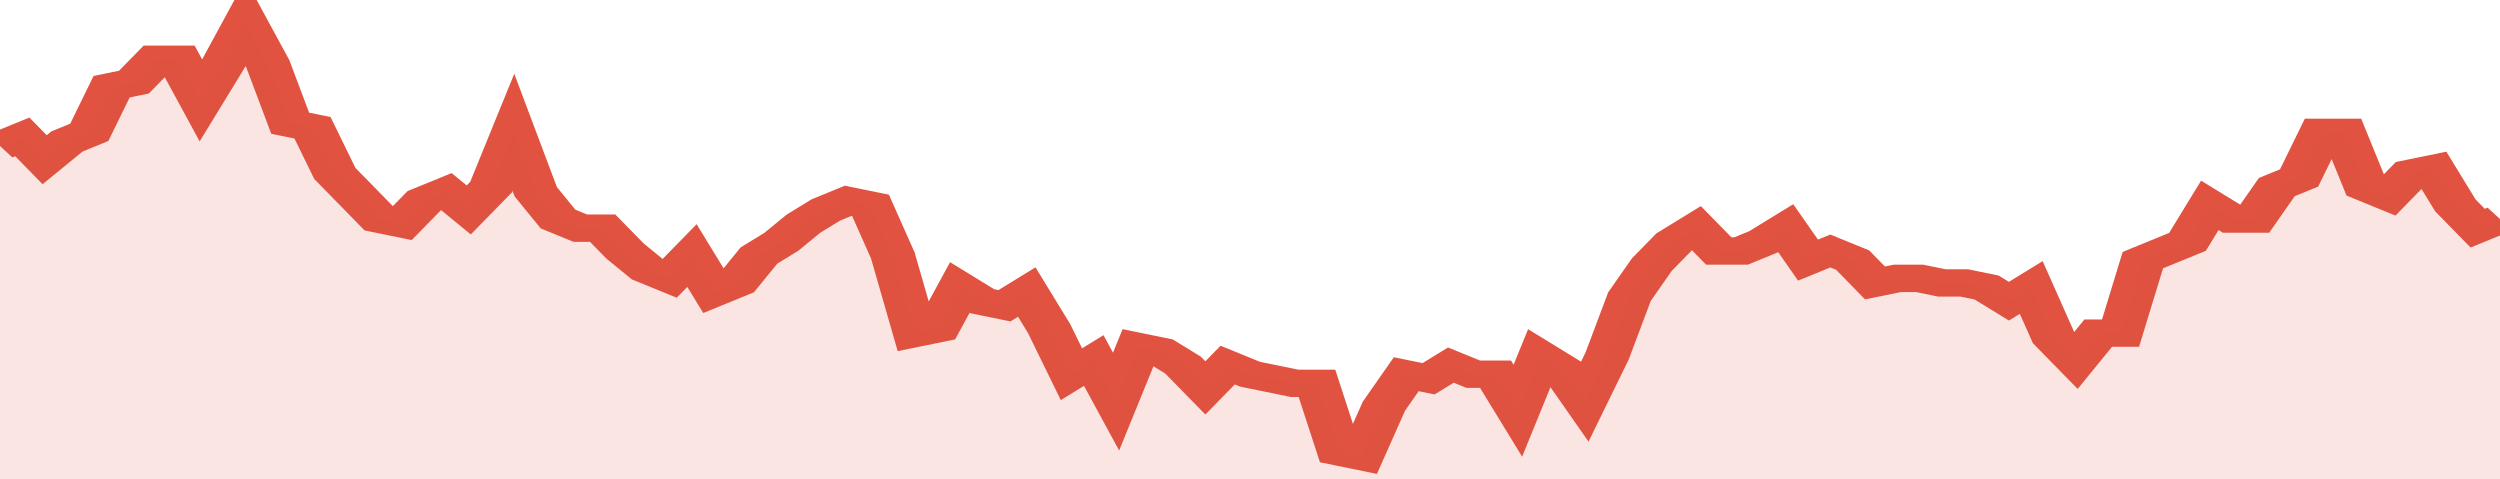
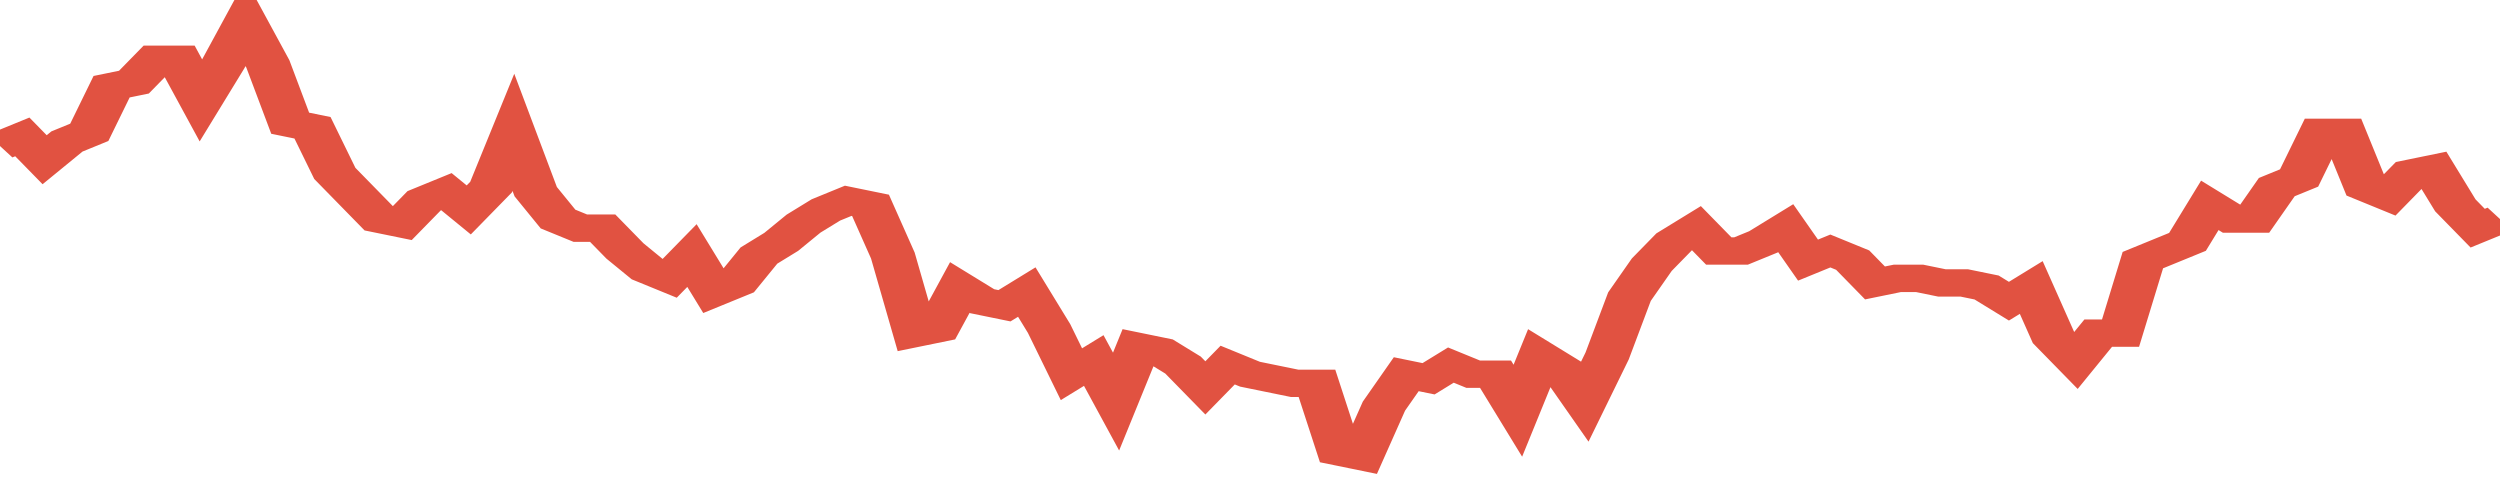
<svg xmlns="http://www.w3.org/2000/svg" viewBox="0 0 336 105" width="120" height="23" preserveAspectRatio="none">
  <polyline fill="none" stroke="#E15241" stroke-width="6" points="0, 32 3, 30 6, 35 9, 31 12, 29 15, 19 18, 18 21, 13 24, 13 27, 22 30, 14 33, 5 36, 14 39, 27 42, 28 45, 38 48, 43 51, 48 54, 49 57, 44 60, 42 63, 46 66, 41 69, 29 72, 42 75, 48 78, 50 81, 50 84, 55 87, 59 90, 61 93, 56 96, 64 99, 62 102, 56 105, 53 108, 49 111, 46 114, 44 117, 45 120, 56 123, 73 126, 72 129, 63 132, 66 135, 67 138, 64 141, 72 144, 82 147, 79 150, 88 153, 76 156, 77 159, 80 162, 85 165, 80 168, 82 171, 83 174, 84 177, 84 180, 99 183, 100 186, 89 189, 82 192, 83 195, 80 198, 82 201, 82 204, 90 207, 78 210, 81 213, 88 216, 78 219, 65 222, 58 225, 53 228, 50 231, 55 234, 55 237, 53 240, 50 243, 57 246, 55 249, 57 252, 62 255, 61 258, 61 261, 62 264, 62 267, 63 270, 66 273, 63 276, 74 279, 79 282, 73 285, 73 288, 57 291, 55 294, 53 297, 45 300, 48 303, 48 306, 41 309, 39 312, 29 315, 29 318, 41 321, 43 324, 38 327, 37 330, 45 333, 50 336, 48 336, 48 "> </polyline>
-   <polygon fill="#E15241" opacity="0.15" points="0, 105 0, 32 3, 30 6, 35 9, 31 12, 29 15, 19 18, 18 21, 13 24, 13 27, 22 30, 14 33, 5 36, 14 39, 27 42, 28 45, 38 48, 43 51, 48 54, 49 57, 44 60, 42 63, 46 66, 41 69, 29 72, 42 75, 48 78, 50 81, 50 84, 55 87, 59 90, 61 93, 56 96, 64 99, 62 102, 56 105, 53 108, 49 111, 46 114, 44 117, 45 120, 56 123, 73 126, 72 129, 63 132, 66 135, 67 138, 64 141, 72 144, 82 147, 79 150, 88 153, 76 156, 77 159, 80 162, 85 165, 80 168, 82 171, 83 174, 84 177, 84 180, 99 183, 100 186, 89 189, 82 192, 83 195, 80 198, 82 201, 82 204, 90 207, 78 210, 81 213, 88 216, 78 219, 65 222, 58 225, 53 228, 50 231, 55 234, 55 237, 53 240, 50 243, 57 246, 55 249, 57 252, 62 255, 61 258, 61 261, 62 264, 62 267, 63 270, 66 273, 63 276, 74 279, 79 282, 73 285, 73 288, 57 291, 55 294, 53 297, 45 300, 48 303, 48 306, 41 309, 39 312, 29 315, 29 318, 41 321, 43 324, 38 327, 37 330, 45 333, 50 336, 48 336, 105 " />
</svg>